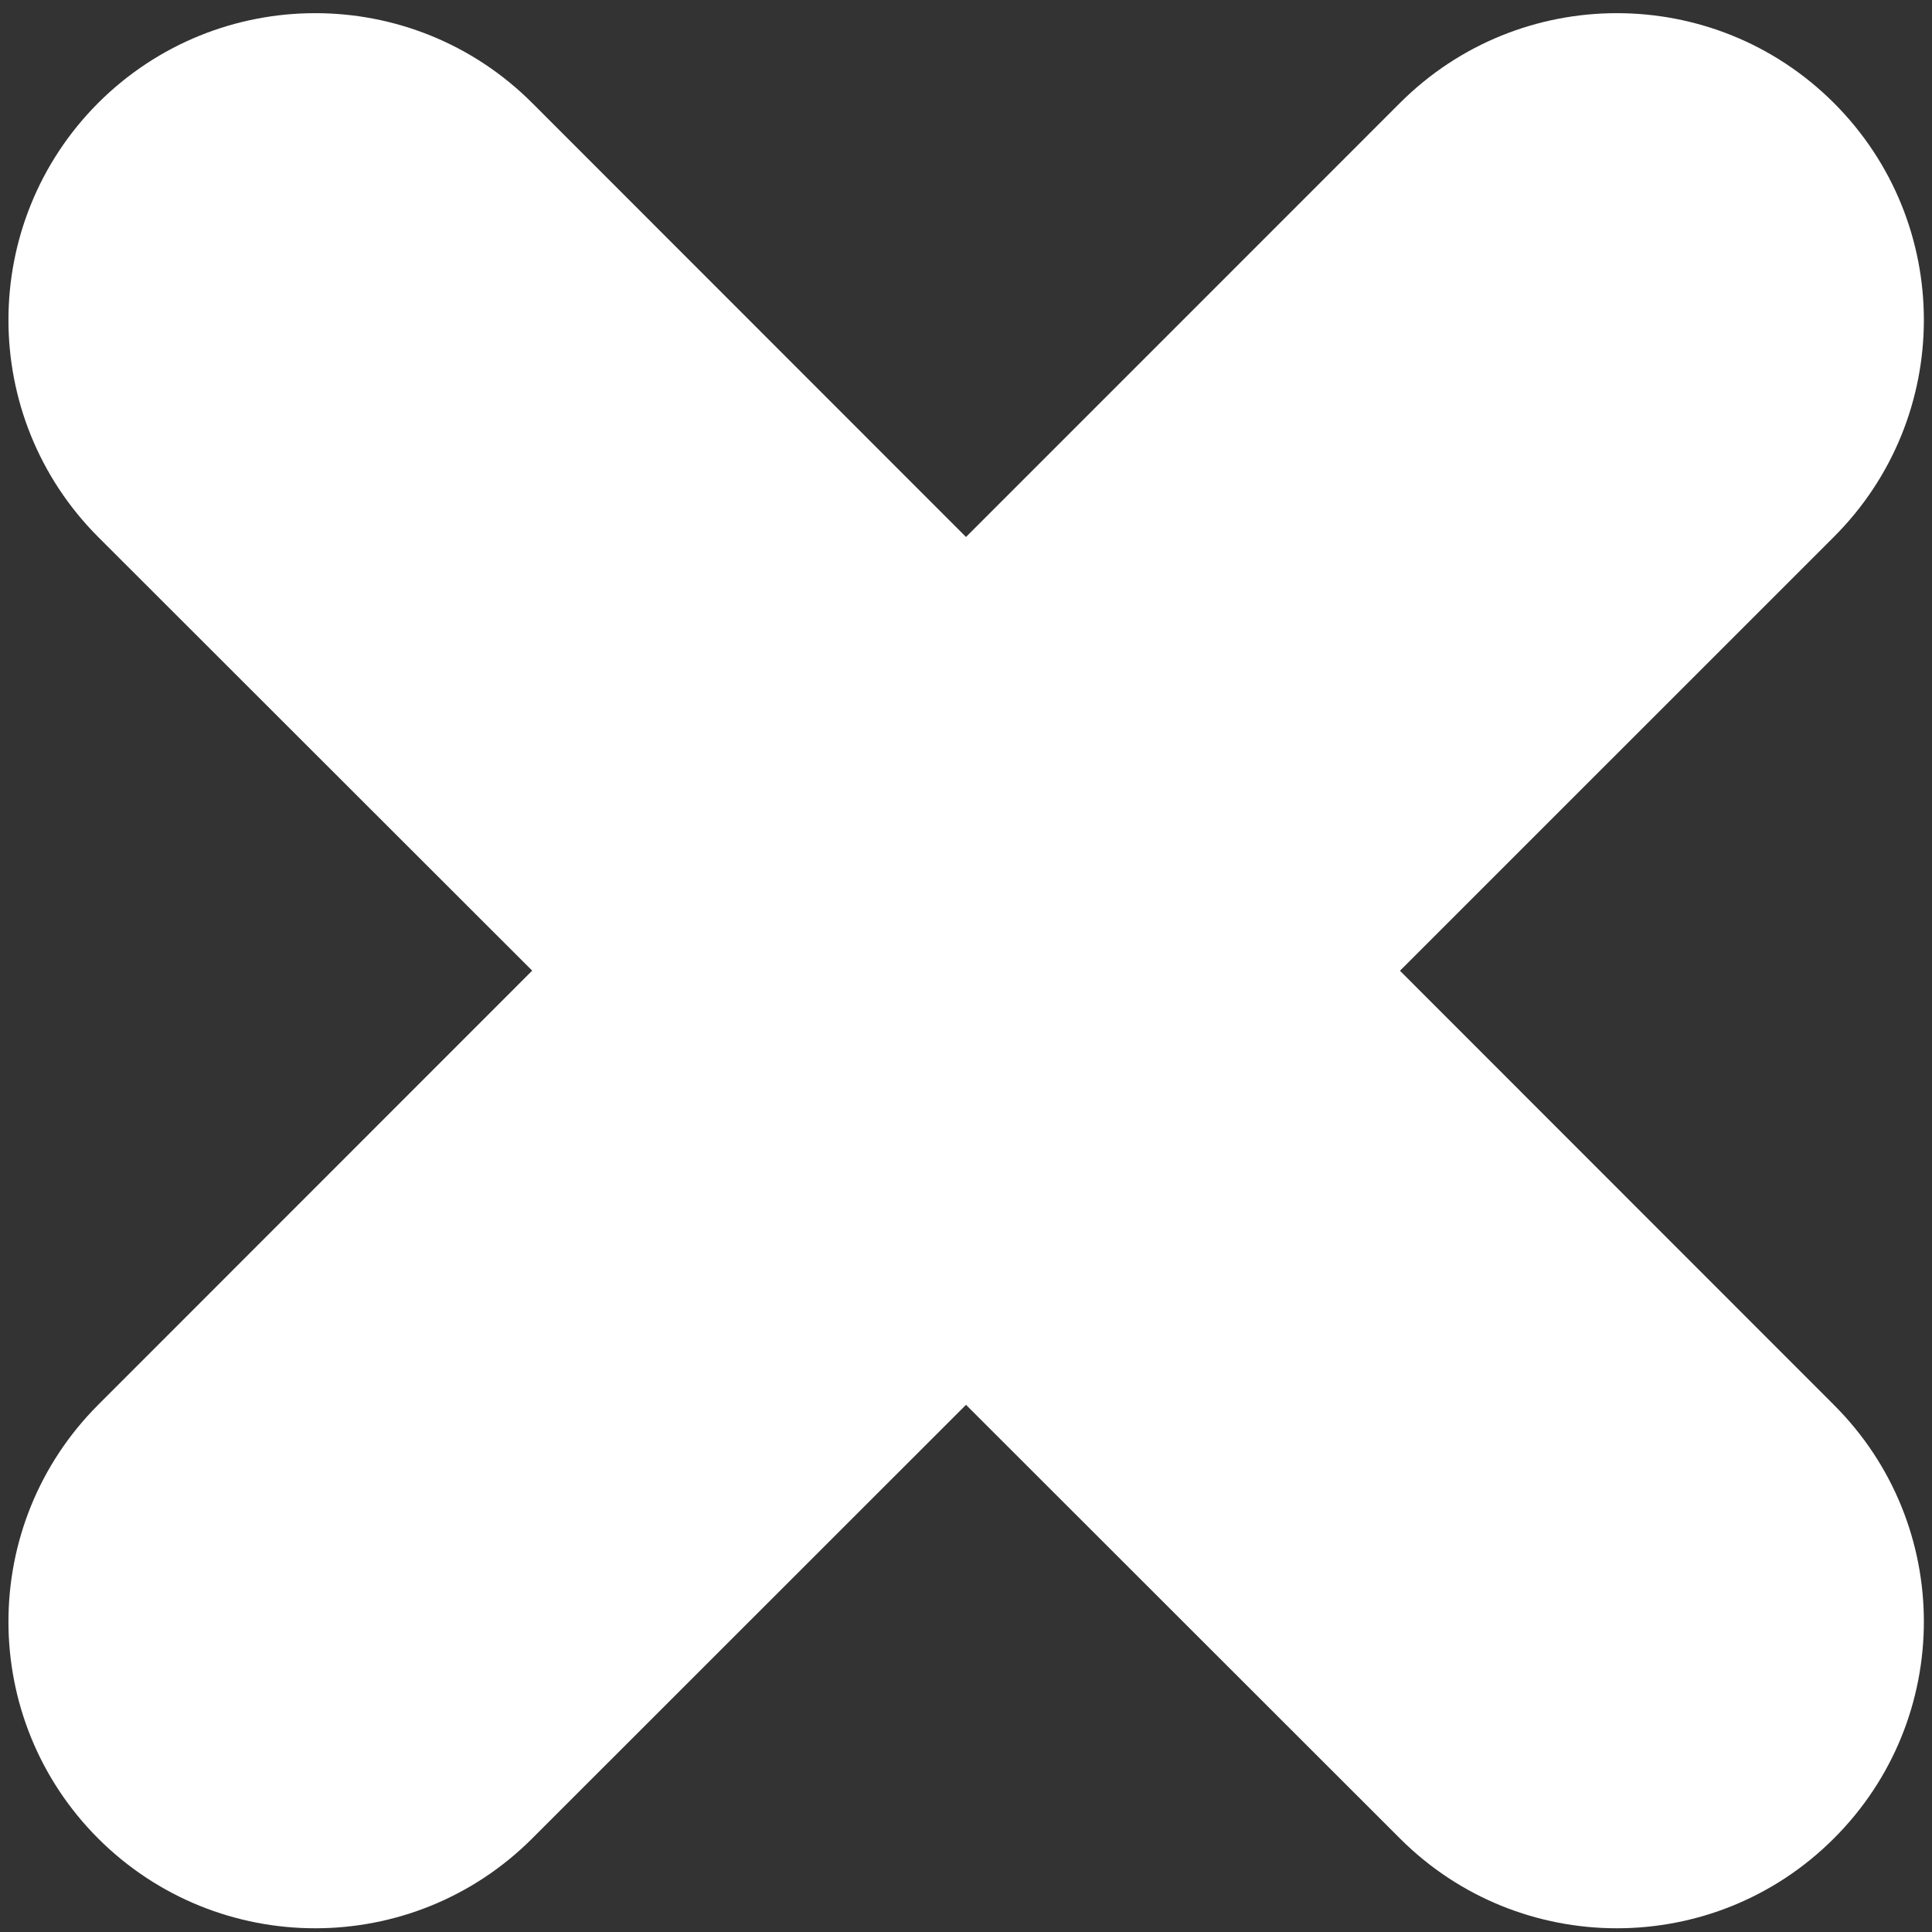
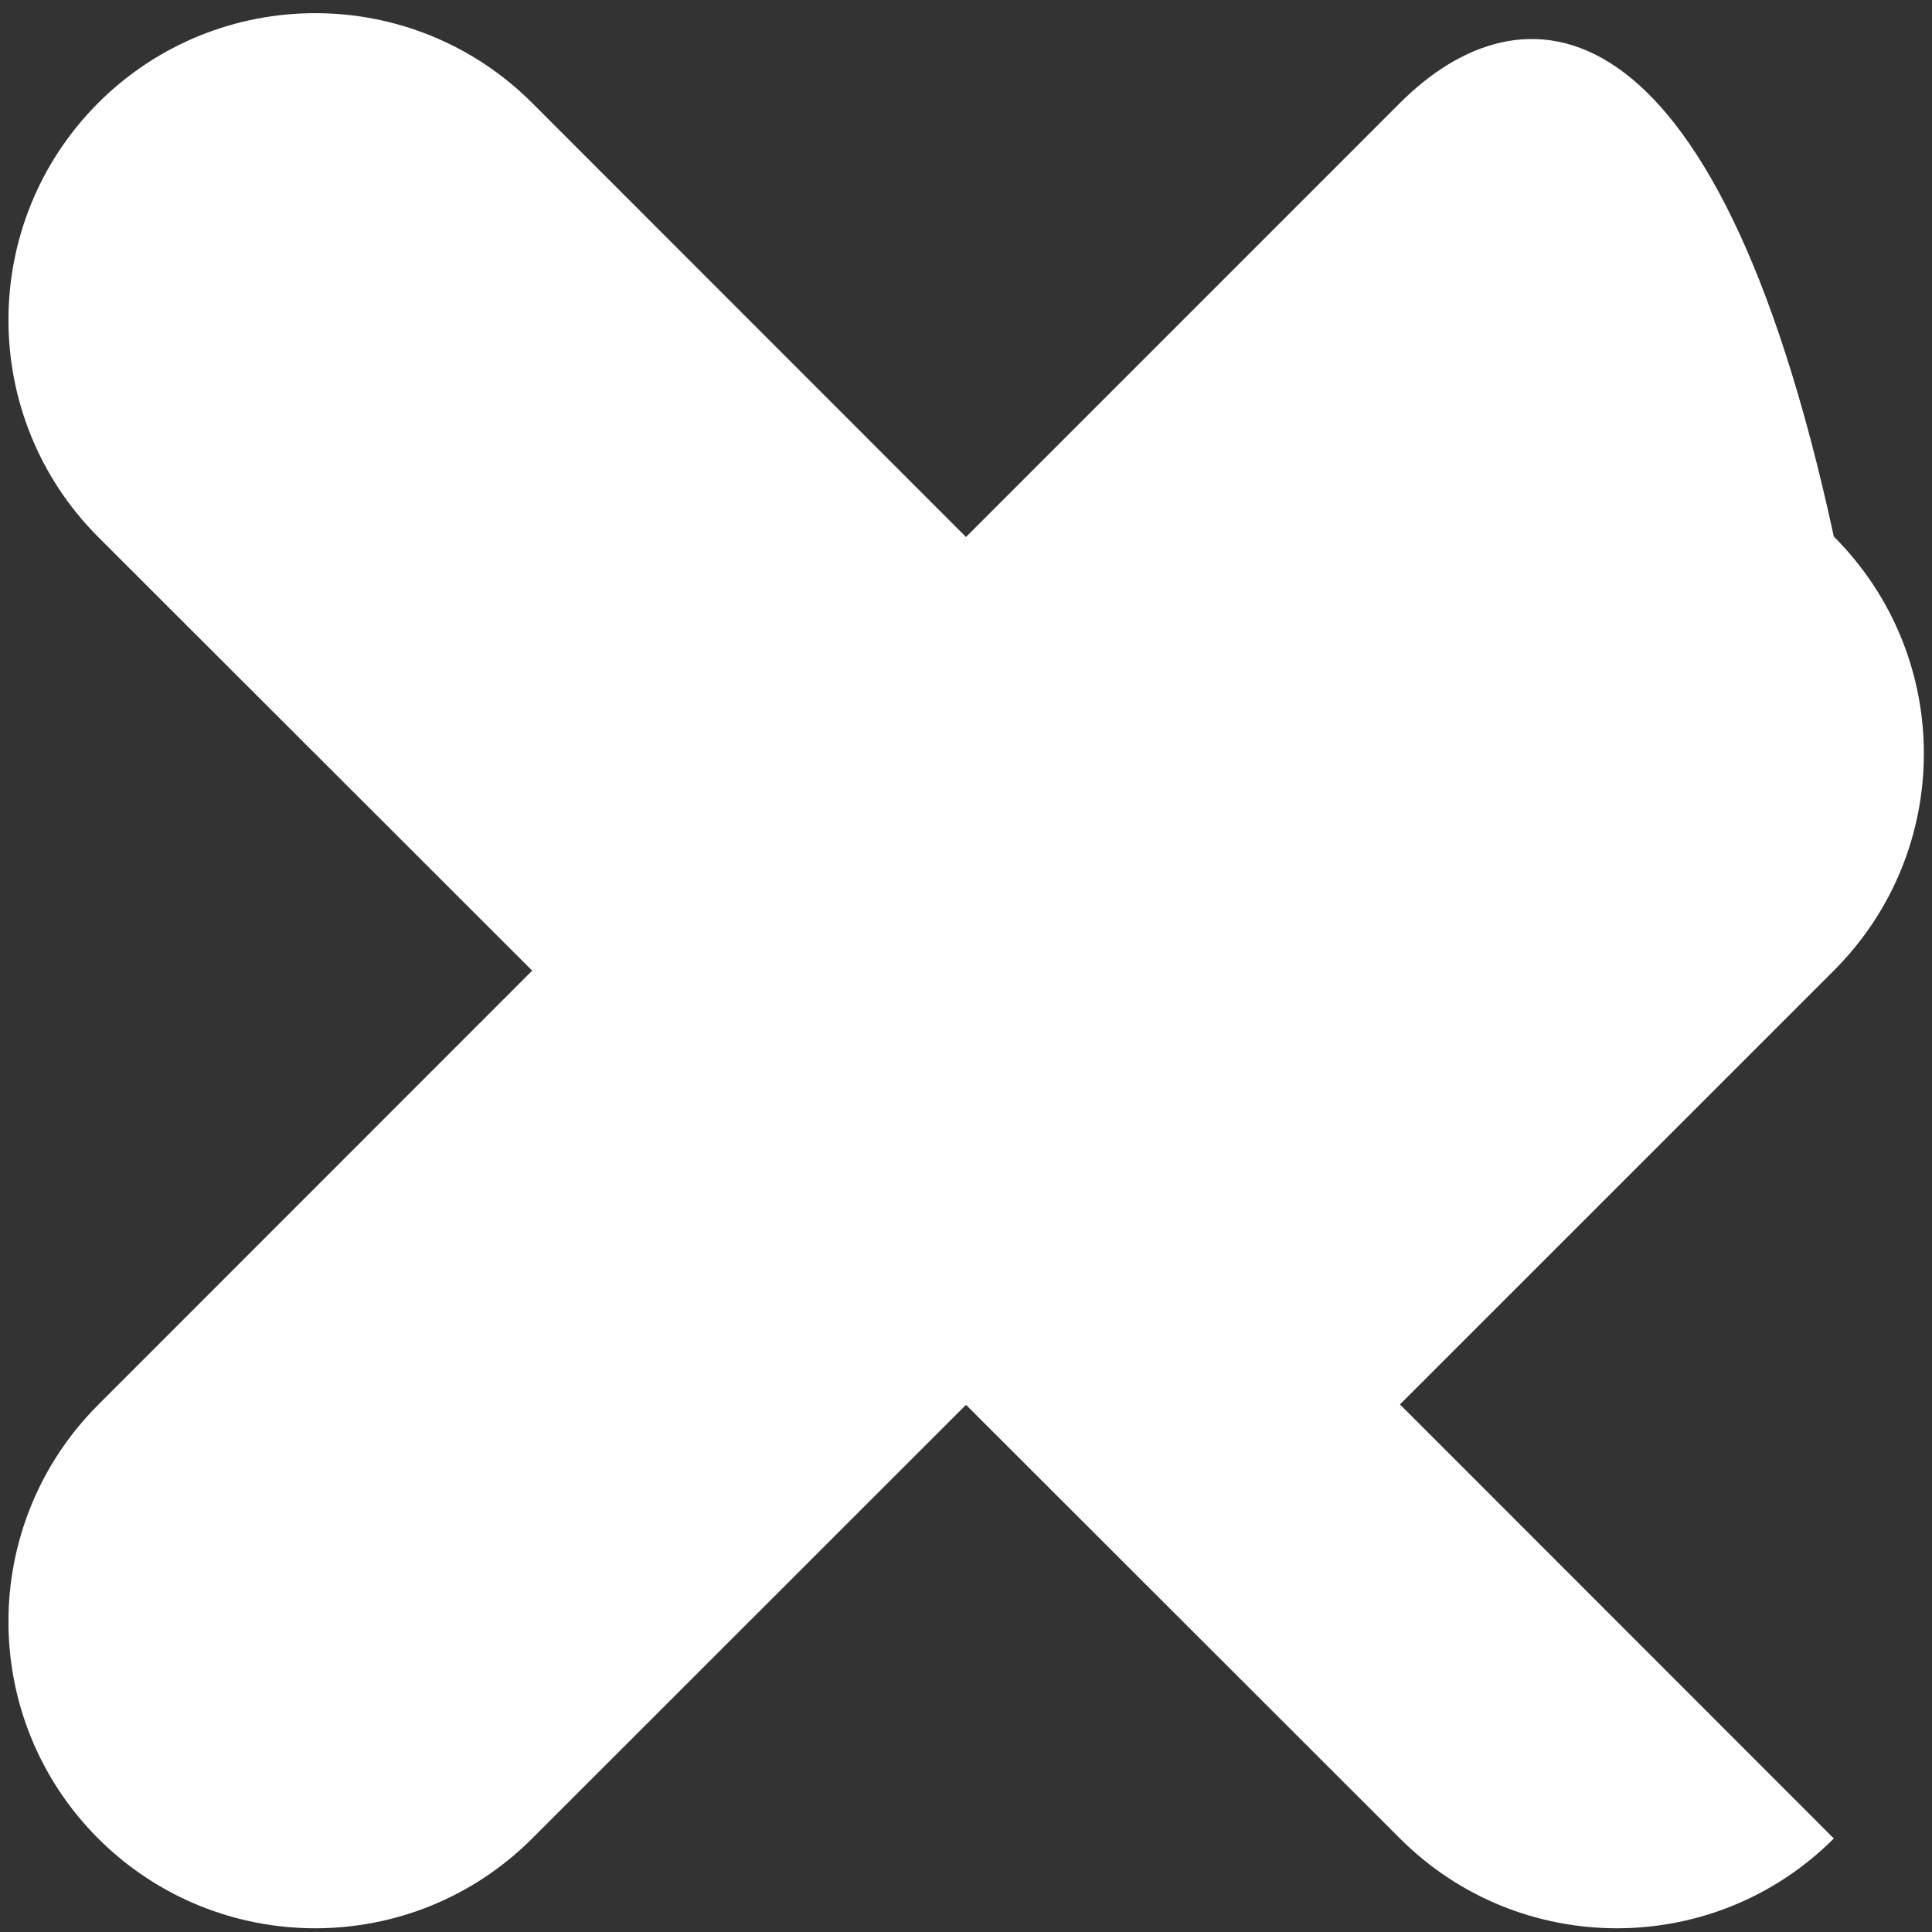
<svg xmlns="http://www.w3.org/2000/svg" version="1.1" id="Layer_1" x="0px" y="0px" width="37px" height="37px" viewBox="0 0 37 37" enable-background="new 0 0 37 37" xml:space="preserve">
  <rect x="0" y="0" width="37" height="37" fill="#333333" stroke="none" />
  <g id="clse">
-     <path id="clse_1_" fill="#FFFFFF" d="M26.811,1.972L18.5,10.284l-8.308-8.312c-2.294-2.293-6.015-2.293-8.312,0   c-2.291,2.297-2.291,6.015,0,8.312l8.312,8.305L1.88,26.904c-2.291,2.293-2.291,6.012,0,8.305c2.297,2.293,6.018,2.293,8.312,0   l8.308-8.305l8.311,8.305c2.293,2.293,6.016,2.293,8.309,0c2.299-2.293,2.299-6.012,0-8.305l-8.309-8.313l8.309-8.308   c2.299-2.297,2.299-6.015,0-8.312C32.825-0.321,29.104-0.321,26.811,1.972z" />
+     <path id="clse_1_" fill="#FFFFFF" d="M26.811,1.972L18.5,10.284l-8.308-8.312c-2.294-2.293-6.015-2.293-8.312,0   c-2.291,2.297-2.291,6.015,0,8.312l8.312,8.305L1.88,26.904c-2.291,2.293-2.291,6.012,0,8.305c2.297,2.293,6.018,2.293,8.312,0   l8.308-8.305l8.311,8.305c2.293,2.293,6.016,2.293,8.309,0l-8.309-8.313l8.309-8.308   c2.299-2.297,2.299-6.015,0-8.312C32.825-0.321,29.104-0.321,26.811,1.972z" />
  </g>
</svg>